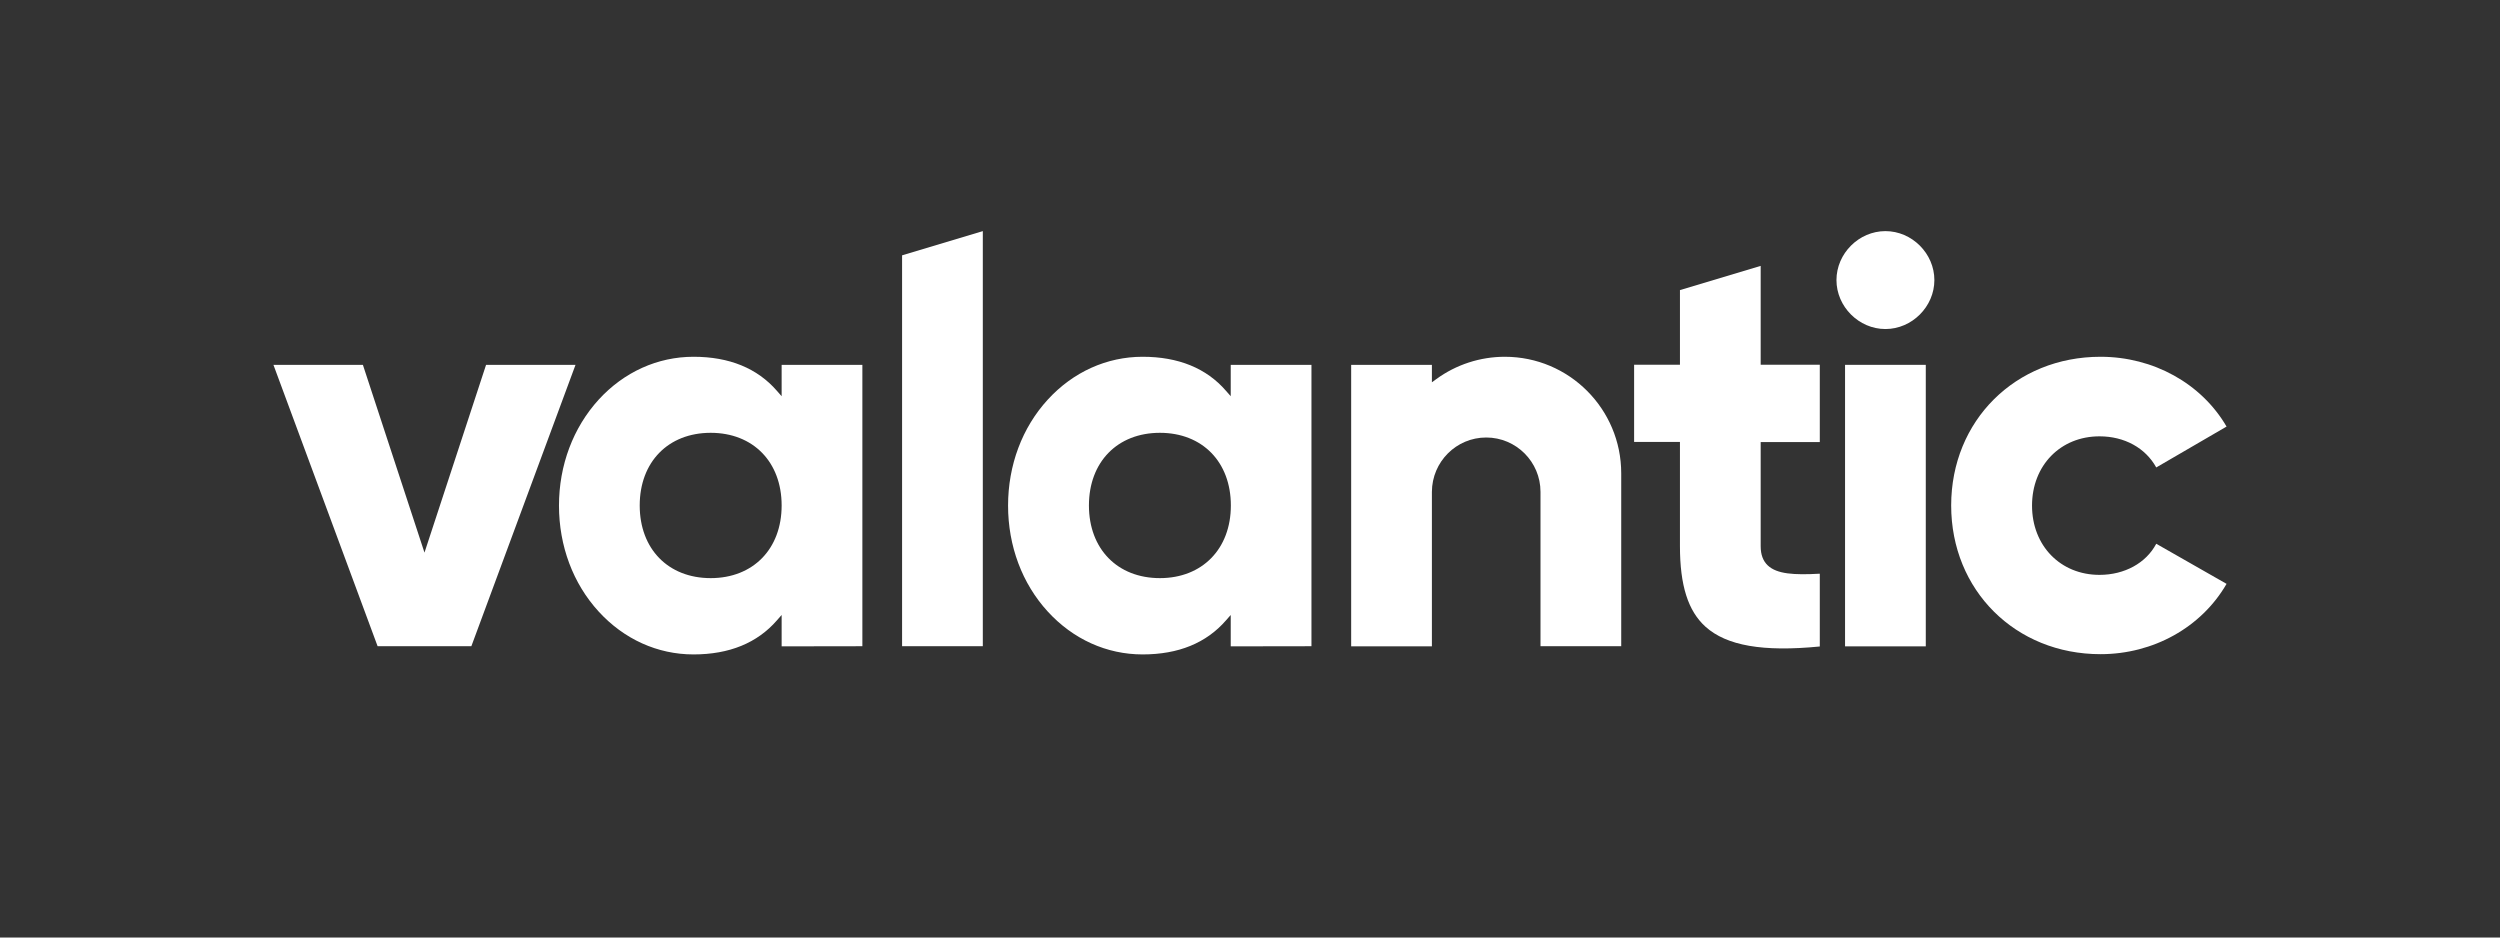
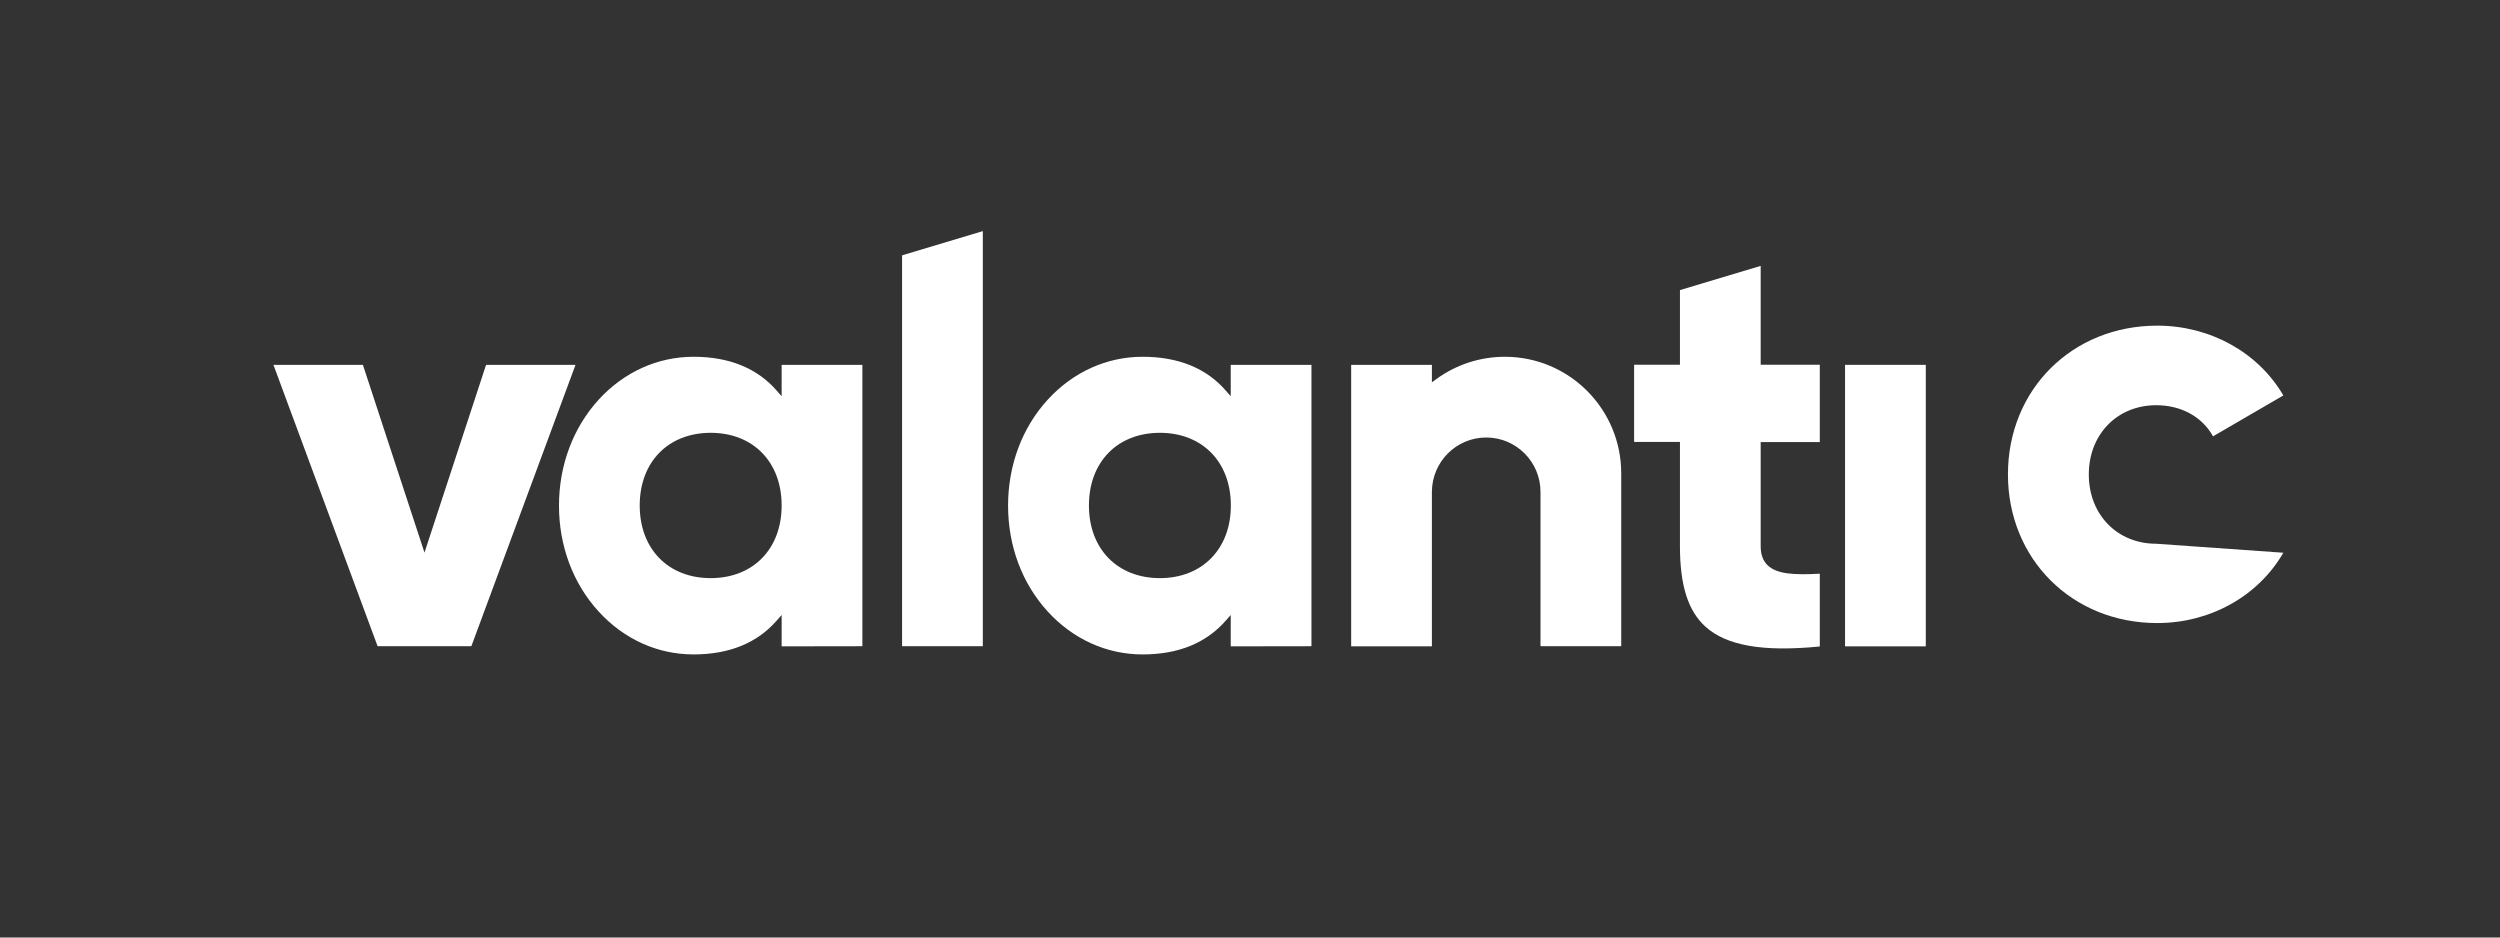
<svg xmlns="http://www.w3.org/2000/svg" version="1.1" id="Layer_1" x="0px" y="0px" viewBox="0 0 1920 720" style="enable-background:new 0 0 1920 720;" xml:space="preserve">
  <rect x="0" y="0" width="1920" height="720" fill="#333333" stroke="none" />
  <style type="text/css">
	.st0{fill:#FFFFFF;}
</style>
  <g id="logo_white">
-     <path id="c" class="st0" d="M1656,417.6c-7.8,14.8-24.3,23.9-43.6,23.9c-30,0-51.8-22.4-51.8-53.2s21.8-53.2,51.8-53.2   c19.2,0,35.3,8.9,43.6,23.9l54-31.4c-19.3-33.1-56.2-53.6-96.8-53.6c-65.4,0-114.7,49.1-114.7,114.2s49.3,114.2,114.7,114.2   c40.6,0,77.5-20.6,96.8-54L1656,417.6z" />
+     <path id="c" class="st0" d="M1656,417.6c-30,0-51.8-22.4-51.8-53.2s21.8-53.2,51.8-53.2   c19.2,0,35.3,8.9,43.6,23.9l54-31.4c-19.3-33.1-56.2-53.6-96.8-53.6c-65.4,0-114.7,49.1-114.7,114.2s49.3,114.2,114.7,114.2   c40.6,0,77.5-20.6,96.8-54L1656,417.6z" />
    <rect id="i_1_" x="1417" y="280.2" class="st0" width="62" height="216.2" />
-     <path id="i" class="st0" d="M1448,177.5c-20.4,0-37.6,17.2-37.6,37.6s17.2,37.6,37.6,37.6s37.6-17.2,37.6-37.6   S1468.4,177.5,1448,177.5z" />
    <path id="t" class="st0" d="M1309.8,481.3c16.2,14.6,44.1,19.5,87.8,15.2v-55.9c-19.9,1.1-32.8,0.3-39.9-6.3   c-3.7-3.5-5.5-8.3-5.5-14.8v-80h45.4v-59.4h-45.4v-75.9l-62,18.6v57.3H1255v59.3h35.2v80C1290.2,449.6,1296.4,469.2,1309.8,481.3z" />
    <path id="n" class="st0" d="M1141.4,336c23,0,41.7,18.7,41.7,41.7v118.6h62V363.5c0-49.4-40-89.5-89.4-89.5   c-18.9,0-37.4,6-52.7,17.2l-3.3,2.4v-13.4h-62v216.2h62V377.7C1099.8,354.7,1118.4,336,1141.4,336z" />
    <path id="a-2" class="st0" d="M1007.2,496.3V280.2h-62v24.1l-3.6-4.1c-15-17.4-36.6-26.2-64.1-26.2s-53.4,11.7-72.8,32.9   c-19.7,21.5-30.5,50.4-30.5,81.4s10.8,59.9,30.5,81.4c19.4,21.2,45.2,32.9,72.8,32.9s49-8.8,64.1-26.2l3.6-4.1v24.1L1007.2,496.3z    M890.8,444c-32.6,0-54.5-22.4-54.5-55.8s21.9-55.8,54.5-55.8s54.5,22.4,54.5,55.8S923.3,444,890.8,444z" />
    <polygon id="l_1_" class="st0" points="692.8,196.1 692.8,496.3 754.8,496.3 754.8,177.5  " />
    <path id="a-1" class="st0" d="M662.3,496.3V280.2h-62v24.1l-3.6-4.1c-15.1-17.4-36.6-26.2-64.1-26.2s-53.4,11.7-72.8,32.9   c-19.6,21.5-30.5,50.4-30.5,81.4s10.8,59.9,30.5,81.4c19.4,21.2,45.2,32.9,72.8,32.9c27.5,0,49-8.8,64.1-26.2l3.6-4.1v24.1   L662.3,496.3z M545.8,444c-32.6,0-54.5-22.4-54.5-55.8s21.9-55.8,54.5-55.8s54.5,22.4,54.5,55.8S578.4,444,545.8,444z" />
    <polygon id="v" class="st0" points="373.3,280.2 326,424.4 278.7,280.2 210,280.2 290,496.3 362,496.3 442,280.2  " />
  </g>
</svg>